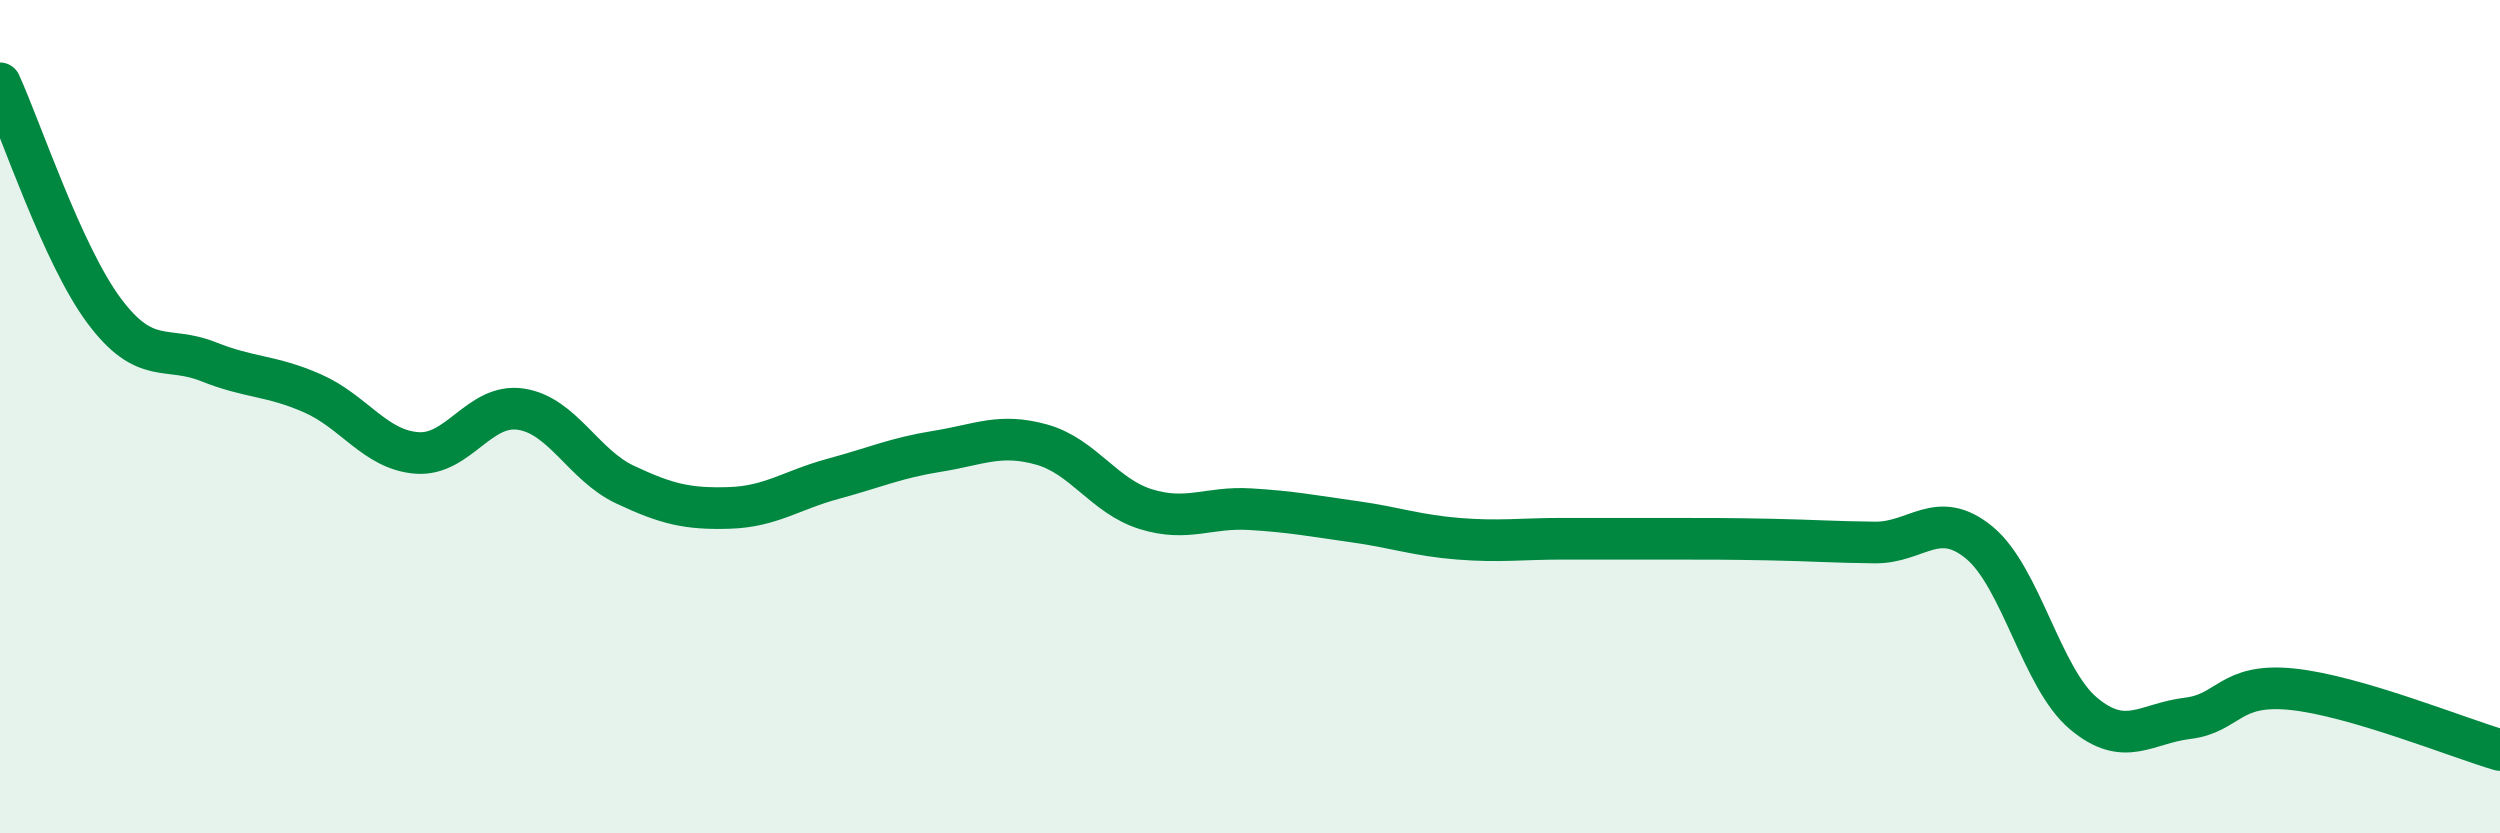
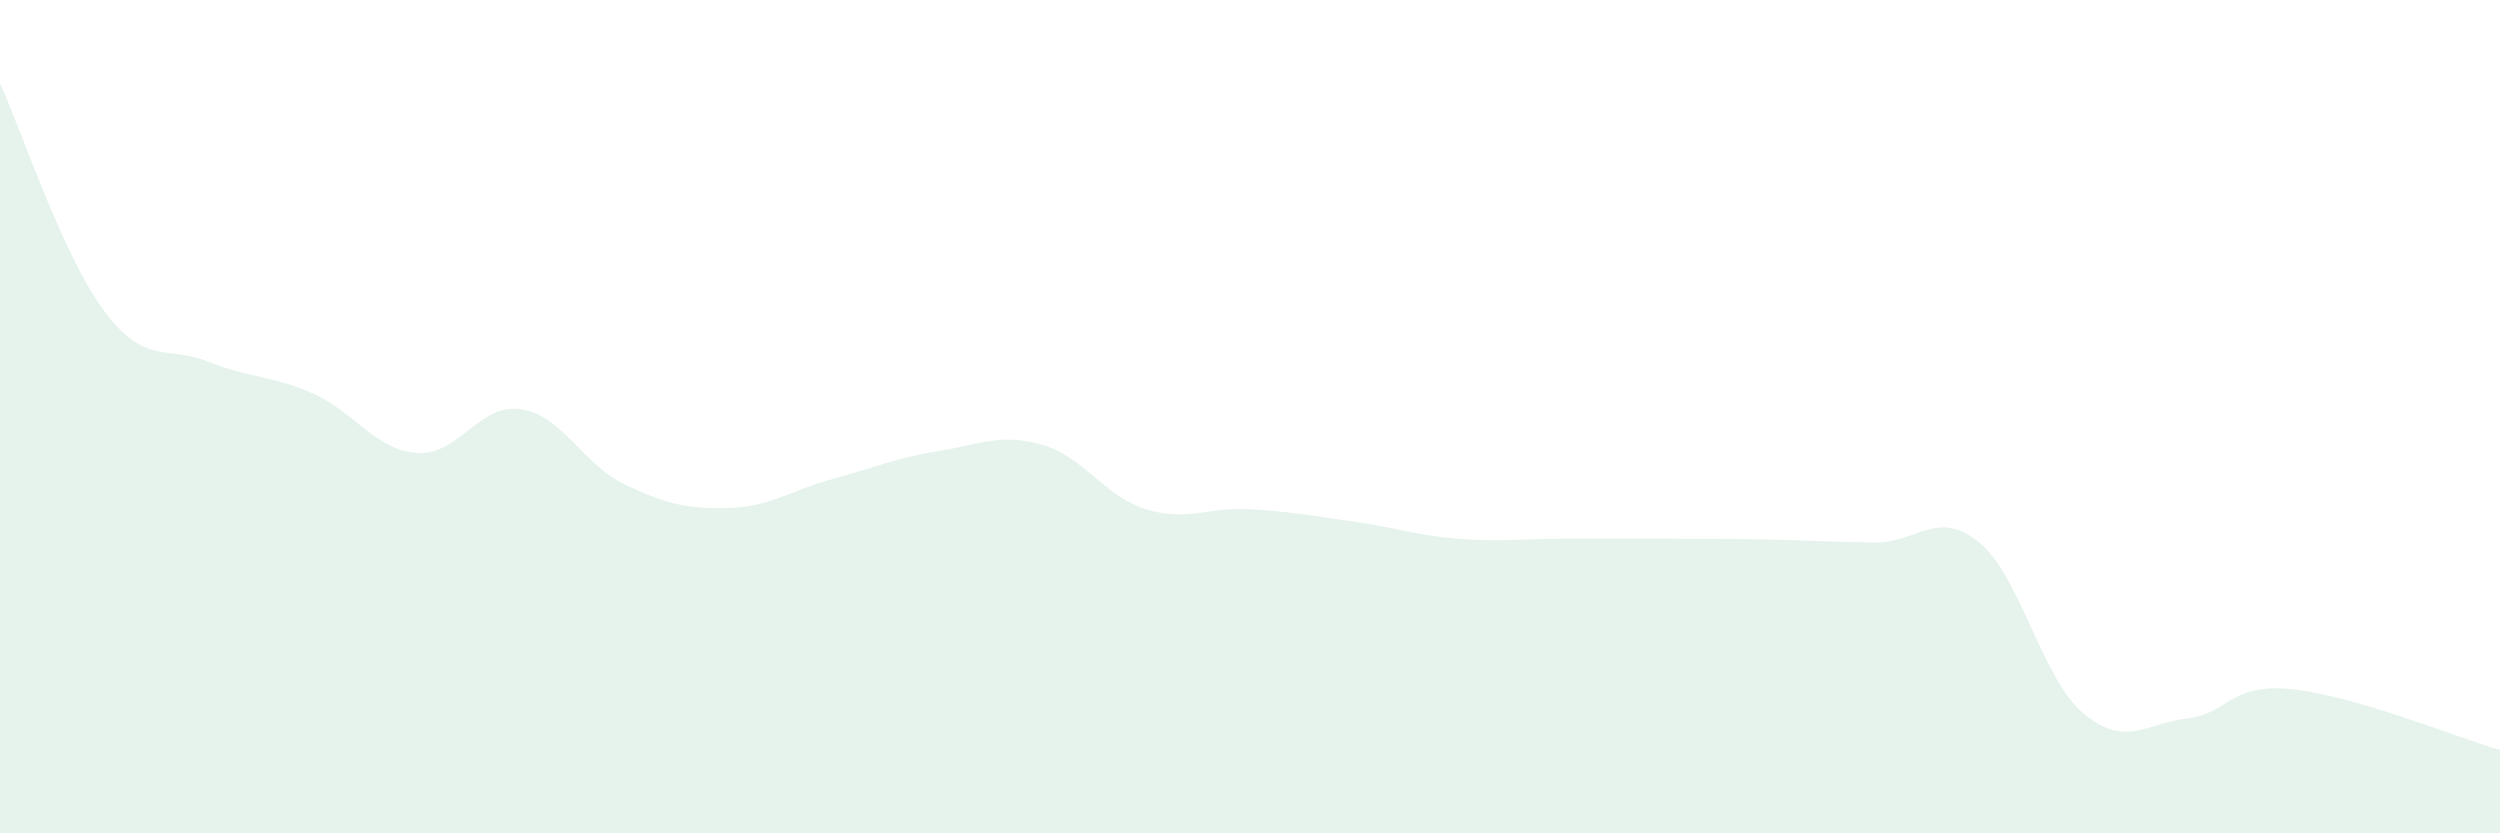
<svg xmlns="http://www.w3.org/2000/svg" width="60" height="20" viewBox="0 0 60 20">
  <path d="M 0,2 C 0.5,3.09 1.5,6.12 2.5,7.46 C 3.5,8.8 4,8.28 5,8.68 C 6,9.08 6.5,9 7.5,9.44 C 8.5,9.88 9,10.79 10,10.87 C 11,10.95 11.5,9.67 12.5,9.82 C 13.5,9.97 14,11.16 15,11.63 C 16,12.1 16.5,12.22 17.5,12.19 C 18.5,12.16 19,11.76 20,11.49 C 21,11.22 21.5,10.99 22.5,10.83 C 23.5,10.67 24,10.39 25,10.67 C 26,10.95 26.5,11.91 27.5,12.22 C 28.5,12.53 29,12.16 30,12.22 C 31,12.28 31.5,12.38 32.5,12.52 C 33.5,12.66 34,12.85 35,12.93 C 36,13.01 36.5,12.93 37.5,12.93 C 38.5,12.93 39,12.93 40,12.93 C 41,12.93 41.5,12.93 42.5,12.95 C 43.5,12.97 44,13.01 45,13.02 C 46,13.03 46.5,12.2 47.5,13.02 C 48.5,13.84 49,16.28 50,17.12 C 51,17.96 51.5,17.36 52.5,17.24 C 53.5,17.12 53.5,16.39 55,16.54 C 56.5,16.69 59,17.71 60,18L60 20L0 20Z" fill="#008740" opacity="0.1" stroke-linecap="round" stroke-linejoin="round" />
-   <path d="M 0,2 C 0.5,3.09 1.5,6.12 2.5,7.46 C 3.5,8.8 4,8.28 5,8.68 C 6,9.08 6.5,9 7.5,9.44 C 8.5,9.88 9,10.79 10,10.87 C 11,10.95 11.5,9.67 12.5,9.82 C 13.5,9.97 14,11.16 15,11.63 C 16,12.1 16.5,12.22 17.5,12.19 C 18.5,12.16 19,11.76 20,11.49 C 21,11.22 21.5,10.99 22.5,10.83 C 23.5,10.67 24,10.39 25,10.67 C 26,10.95 26.5,11.91 27.5,12.22 C 28.5,12.53 29,12.16 30,12.22 C 31,12.28 31.5,12.38 32.5,12.52 C 33.5,12.66 34,12.85 35,12.93 C 36,13.01 36.5,12.93 37.5,12.93 C 38.5,12.93 39,12.93 40,12.93 C 41,12.93 41.5,12.93 42.5,12.95 C 43.5,12.97 44,13.01 45,13.02 C 46,13.03 46.5,12.2 47.5,13.02 C 48.5,13.84 49,16.28 50,17.12 C 51,17.96 51.5,17.36 52.5,17.24 C 53.5,17.12 53.5,16.39 55,16.54 C 56.5,16.69 59,17.71 60,18" stroke="#008740" stroke-width="1" fill="none" stroke-linecap="round" stroke-linejoin="round" />
</svg>